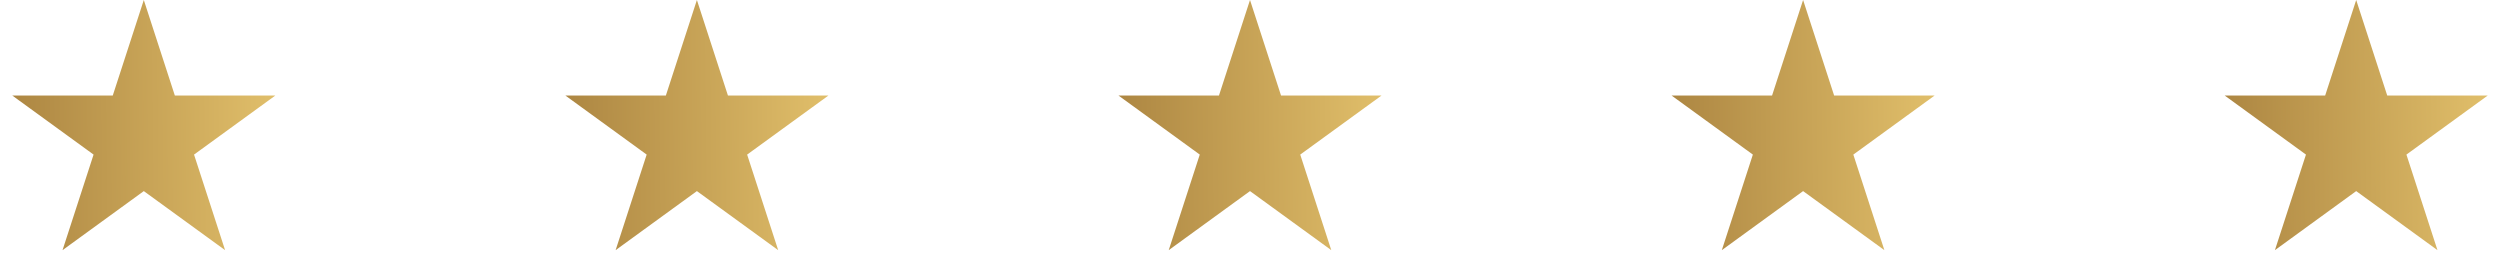
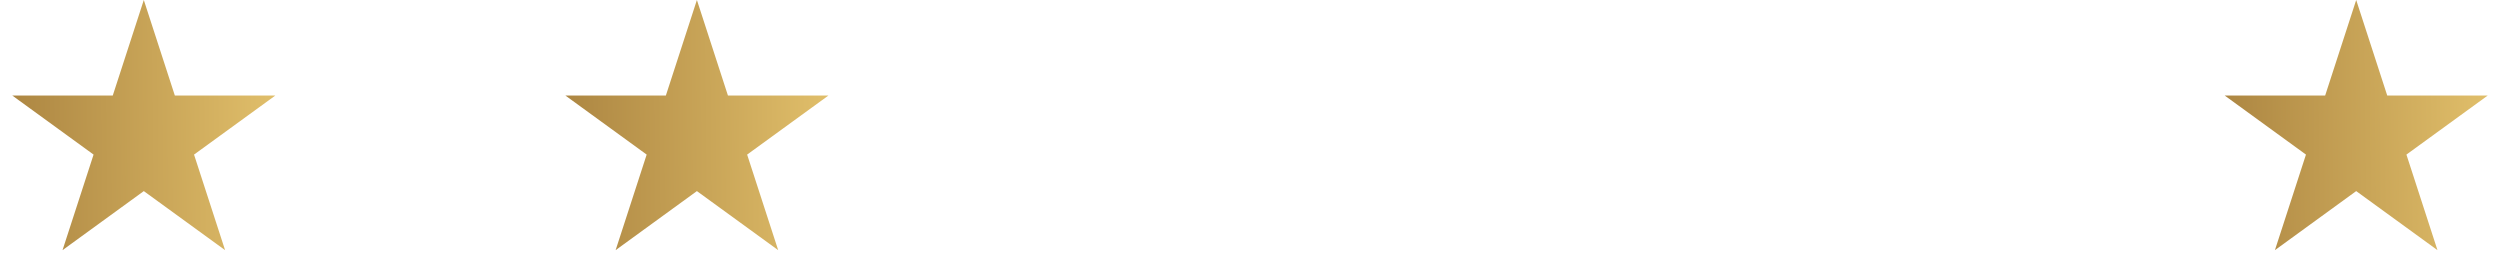
<svg xmlns="http://www.w3.org/2000/svg" width="226" height="25" viewBox="0 0 226 25" fill="none">
  <path d="M13 0L15.806 8.637H24.888L17.541 13.975L20.347 22.613L13 17.275L5.653 22.613L8.459 13.975L1.112 8.637H10.194L13 0Z" fill="url(#paint0_linear_4728_453)" />
  <path d="M63 0L65.806 8.637H74.888L67.541 13.975L70.347 22.613L63 17.275L55.653 22.613L58.459 13.975L51.112 8.637H60.194L63 0Z" fill="url(#paint1_linear_4728_453)" />
-   <path d="M113 0L115.806 8.637H124.888L117.541 13.975L120.347 22.613L113 17.275L105.653 22.613L108.459 13.975L101.112 8.637H110.194L113 0Z" fill="url(#paint2_linear_4728_453)" />
-   <path d="M163 0L165.806 8.637H174.888L167.541 13.975L170.347 22.613L163 17.275L155.653 22.613L158.459 13.975L151.112 8.637H160.194L163 0Z" fill="url(#paint3_linear_4728_453)" />
  <path d="M213 0L215.806 8.637H224.888L217.541 13.975L220.347 22.613L213 17.275L205.653 22.613L208.459 13.975L201.112 8.637H210.194L213 0Z" fill="url(#paint4_linear_4728_453)" />
  <defs>
    <linearGradient id="paint0_linear_4728_453" x1="24.25" y1="13.874" x2="-0.75" y2="14.124" gradientUnits="userSpaceOnUse">
      <stop stop-color="#DFBD69" />
      <stop offset="1" stop-color="#A9823F" />
    </linearGradient>
    <linearGradient id="paint1_linear_4728_453" x1="74.25" y1="13.874" x2="49.25" y2="14.124" gradientUnits="userSpaceOnUse">
      <stop stop-color="#DFBD69" />
      <stop offset="1" stop-color="#A9823F" />
    </linearGradient>
    <linearGradient id="paint2_linear_4728_453" x1="124.25" y1="13.874" x2="99.25" y2="14.124" gradientUnits="userSpaceOnUse">
      <stop stop-color="#DFBD69" />
      <stop offset="1" stop-color="#A9823F" />
    </linearGradient>
    <linearGradient id="paint3_linear_4728_453" x1="174.25" y1="13.874" x2="149.25" y2="14.124" gradientUnits="userSpaceOnUse">
      <stop stop-color="#DFBD69" />
      <stop offset="1" stop-color="#A9823F" />
    </linearGradient>
    <linearGradient id="paint4_linear_4728_453" x1="224.25" y1="13.874" x2="199.25" y2="14.124" gradientUnits="userSpaceOnUse">
      <stop stop-color="#DFBD69" />
      <stop offset="1" stop-color="#A9823F" />
    </linearGradient>
  </defs>
</svg>